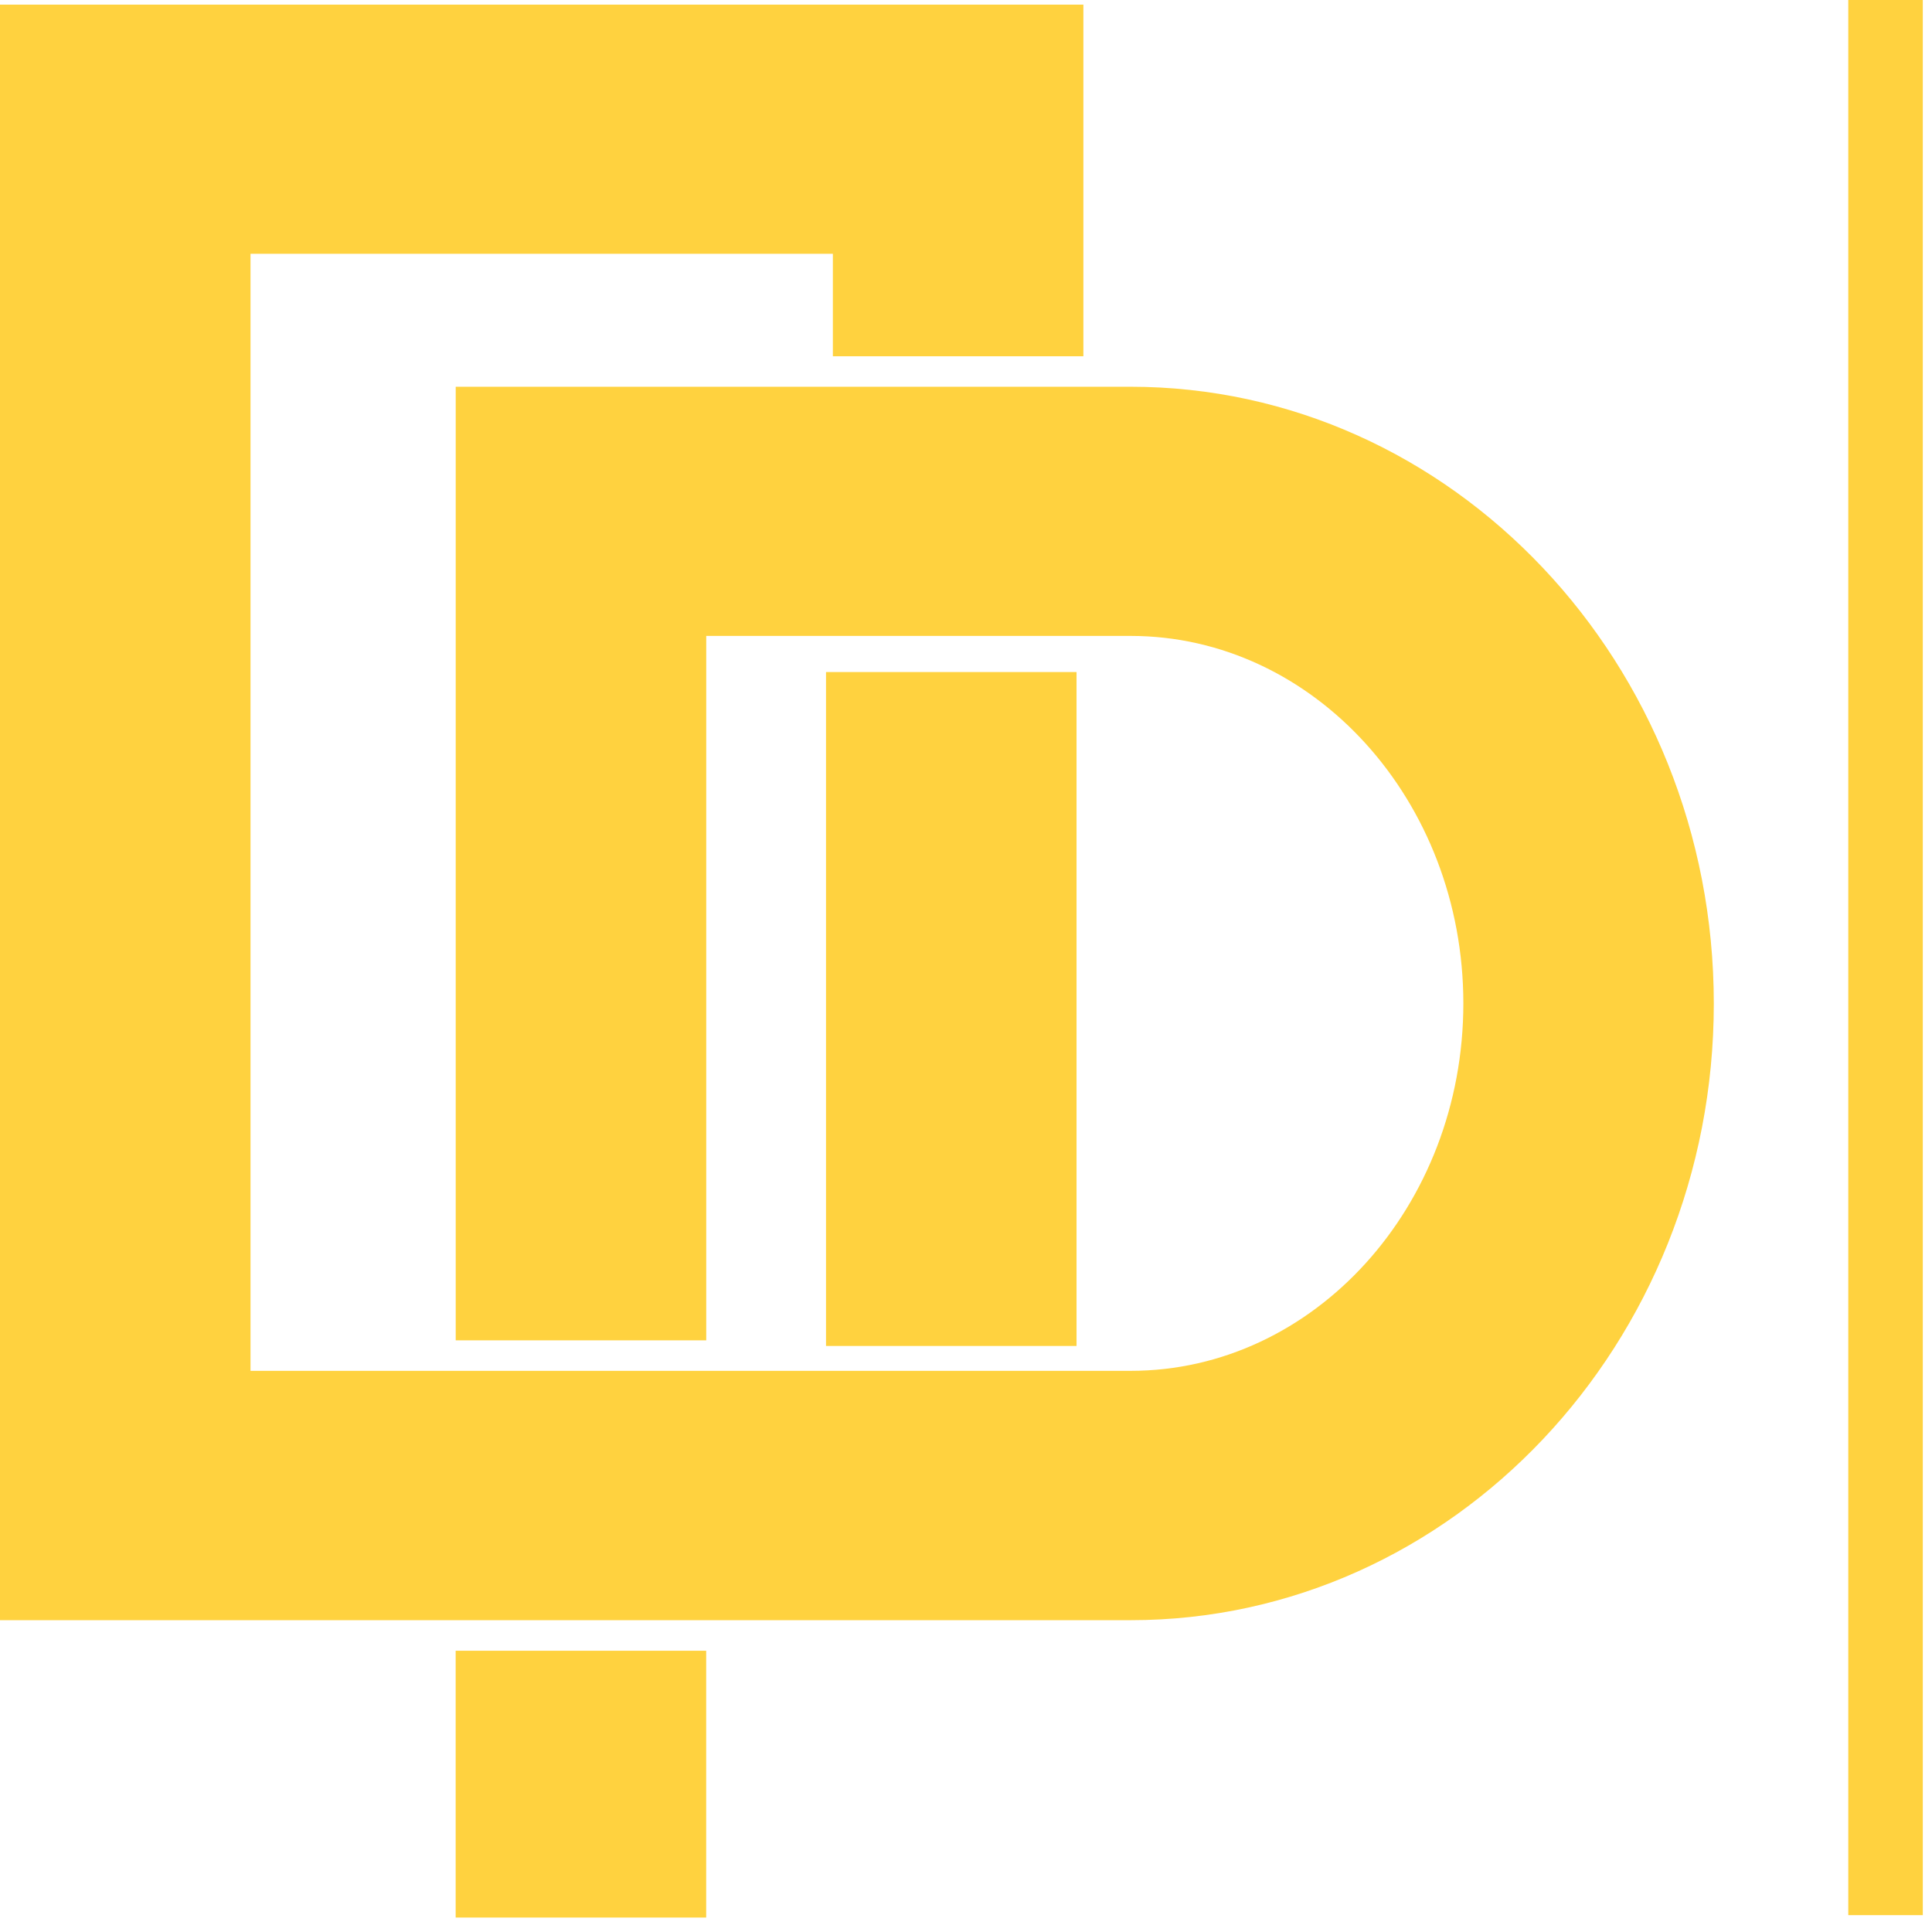
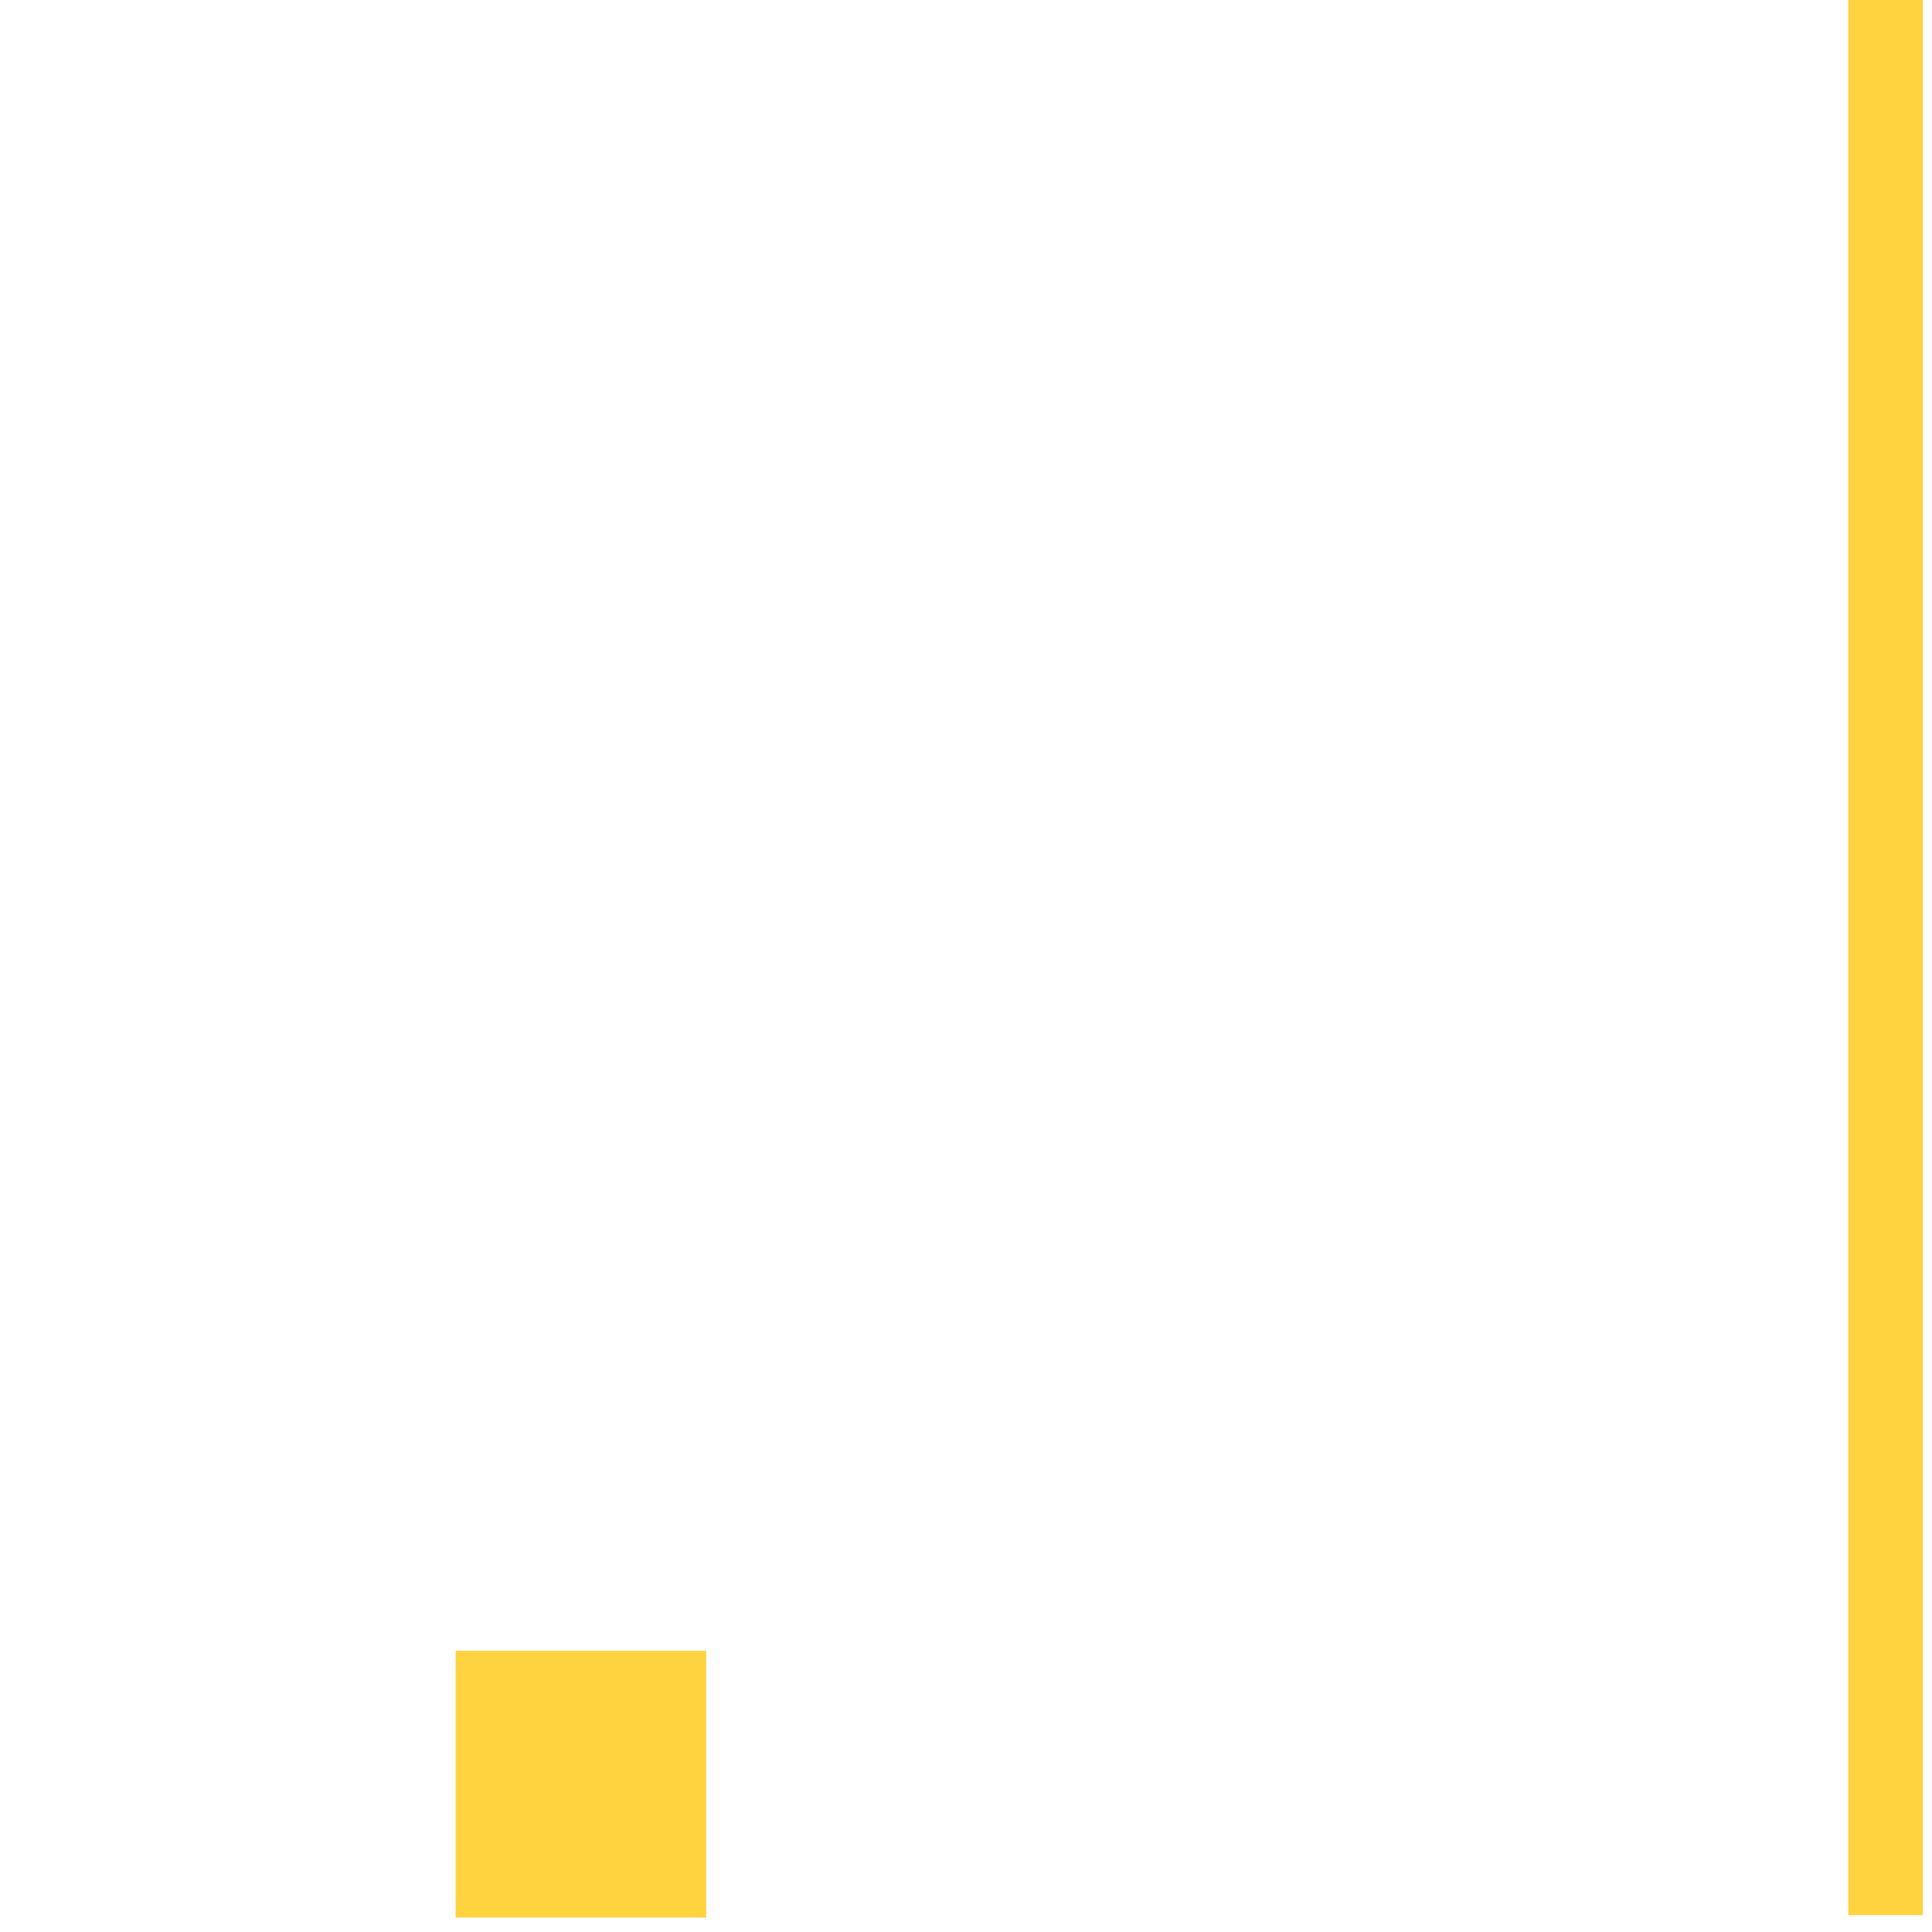
<svg xmlns="http://www.w3.org/2000/svg" width="33" height="33" viewBox="0 0 33 33" fill="none">
  <path d="M12.062 28.196H7.783V32.753H12.062V28.196Z" fill="#FFD23F" />
-   <path d="M19.309 6.606H18.553H18.501H14.223H12.411H7.784V22.894H12.063V10.862H12.415H14.226H18.505H18.556H19.312C22.445 10.862 24.995 13.679 24.995 17.139C24.995 20.601 22.445 23.415 19.312 23.415H18.508H14.23H12.066H7.788H4.279V4.335H14.226V6.085H18.505V0.079H0V27.674H5.704H7.784H12.063H13.719H19.312C24.805 27.674 29.273 22.949 29.273 17.142C29.273 11.335 24.802 6.606 19.309 6.606Z" fill="#FFD23F" />
-   <path d="M18.388 11.479H14.109V22.99H18.388V11.479Z" fill="#FFD23F" />
  <path d="M32.843 0H31.57V32.712H32.843V0Z" fill="#FFD23F" />
</svg>